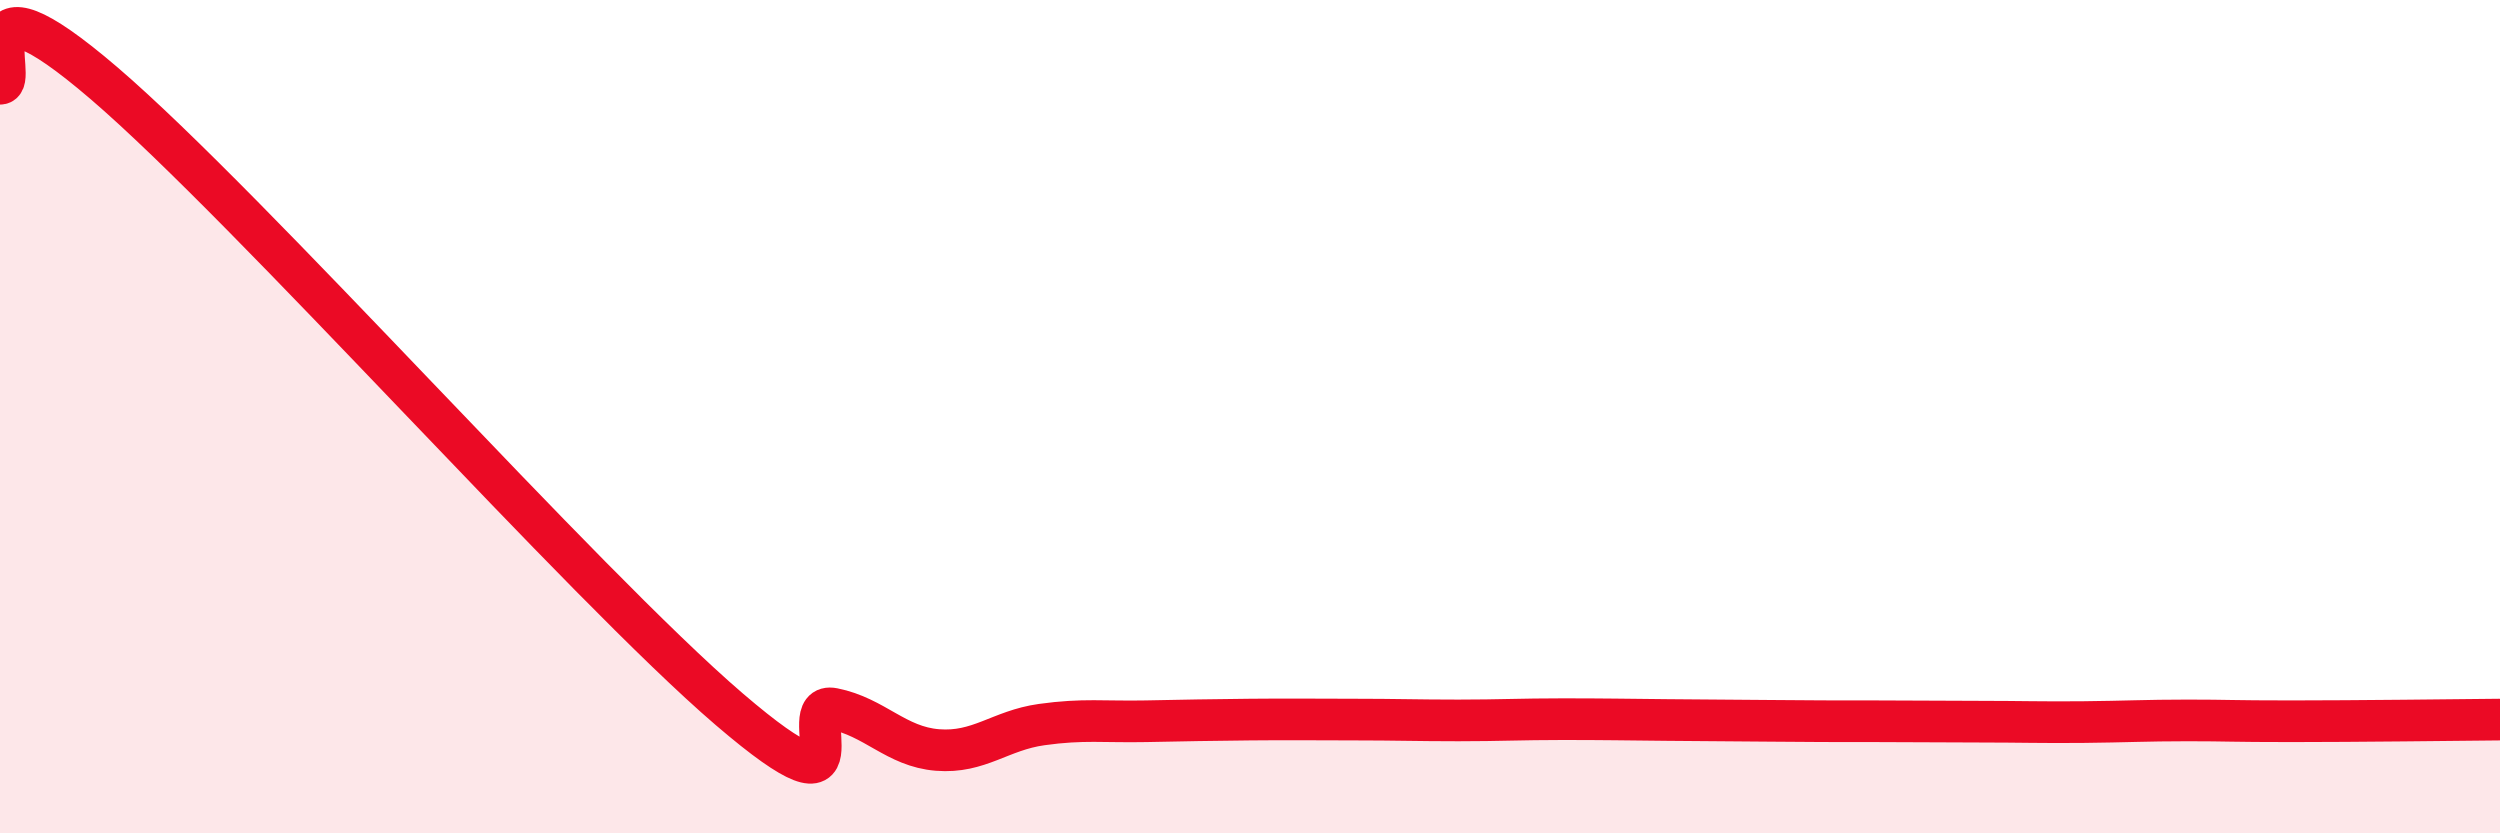
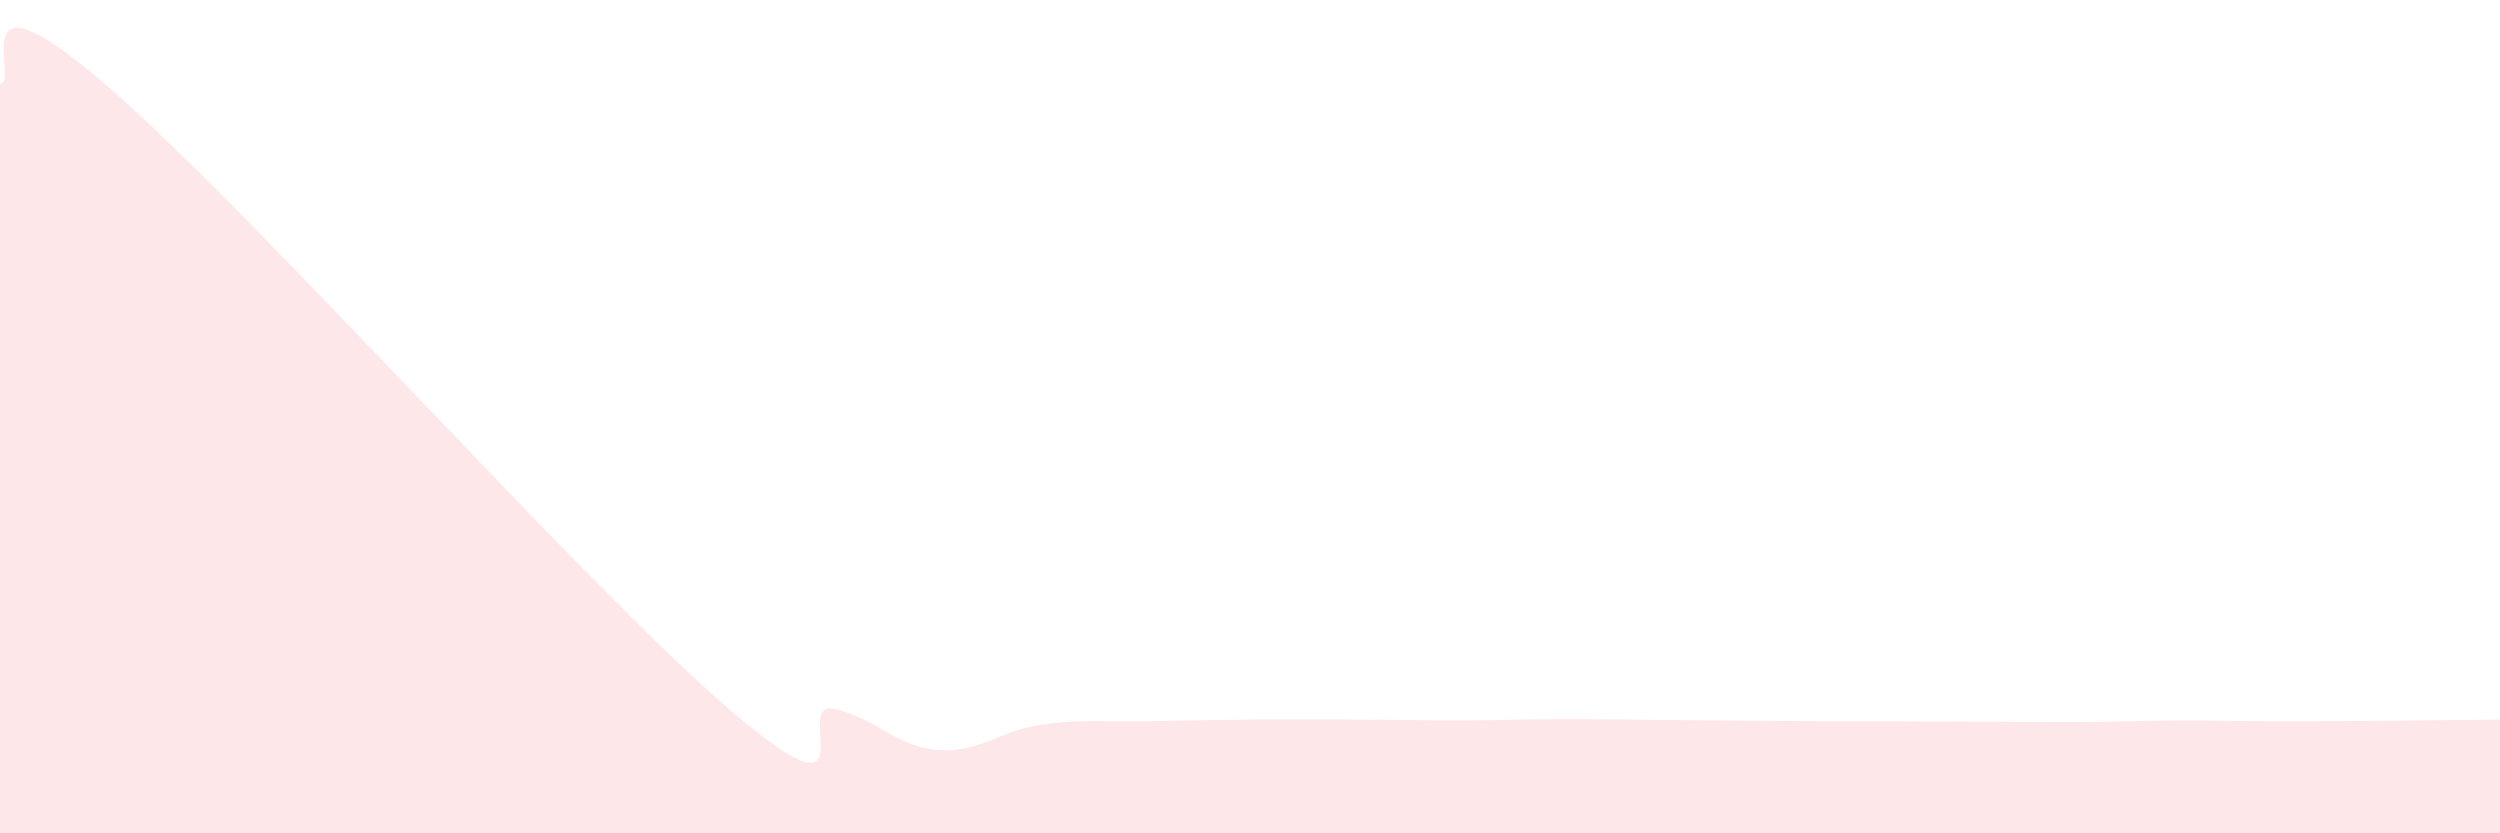
<svg xmlns="http://www.w3.org/2000/svg" width="60" height="20" viewBox="0 0 60 20">
  <path d="M 0,2.01 C 0.5,2.01 -1,-1 2.5,2 C 6,5 14,14.02 17.5,17.02 C 21,20.02 19,16.81 20,17.01 C 21,17.21 21.5,17.92 22.5,18 C 23.5,18.08 24,17.53 25,17.39 C 26,17.25 26.5,17.33 27.5,17.31 C 28.5,17.29 29,17.28 30,17.27 C 31,17.26 31.5,17.27 32.5,17.27 C 33.5,17.27 34,17.29 35,17.29 C 36,17.29 36.5,17.26 37.5,17.26 C 38.5,17.26 39,17.27 40,17.28 C 41,17.29 41.5,17.29 42.5,17.3 C 43.5,17.31 44,17.31 45,17.31 C 46,17.31 46.5,17.32 47.5,17.32 C 48.5,17.32 49,17.34 50,17.33 C 51,17.32 51.5,17.29 52.5,17.29 C 53.5,17.29 53.5,17.31 55,17.31 C 56.5,17.31 59,17.28 60,17.27L60 20L0 20Z" fill="#EB0A25" opacity="0.1" stroke-linecap="round" stroke-linejoin="round" />
-   <path d="M 0,2.01 C 0.5,2.01 -1,-1 2.5,2 C 6,5 14,14.02 17.5,17.02 C 21,20.02 19,16.81 20,17.01 C 21,17.21 21.5,17.92 22.5,18 C 23.5,18.08 24,17.53 25,17.39 C 26,17.25 26.5,17.33 27.5,17.31 C 28.5,17.29 29,17.28 30,17.27 C 31,17.26 31.5,17.27 32.5,17.27 C 33.5,17.27 34,17.29 35,17.29 C 36,17.29 36.5,17.26 37.5,17.26 C 38.5,17.26 39,17.27 40,17.28 C 41,17.29 41.5,17.29 42.5,17.3 C 43.5,17.31 44,17.31 45,17.31 C 46,17.31 46.5,17.32 47.5,17.32 C 48.5,17.32 49,17.34 50,17.33 C 51,17.32 51.5,17.29 52.5,17.29 C 53.5,17.29 53.5,17.31 55,17.31 C 56.5,17.31 59,17.28 60,17.27" stroke="#EB0A25" stroke-width="1" fill="none" stroke-linecap="round" stroke-linejoin="round" />
</svg>